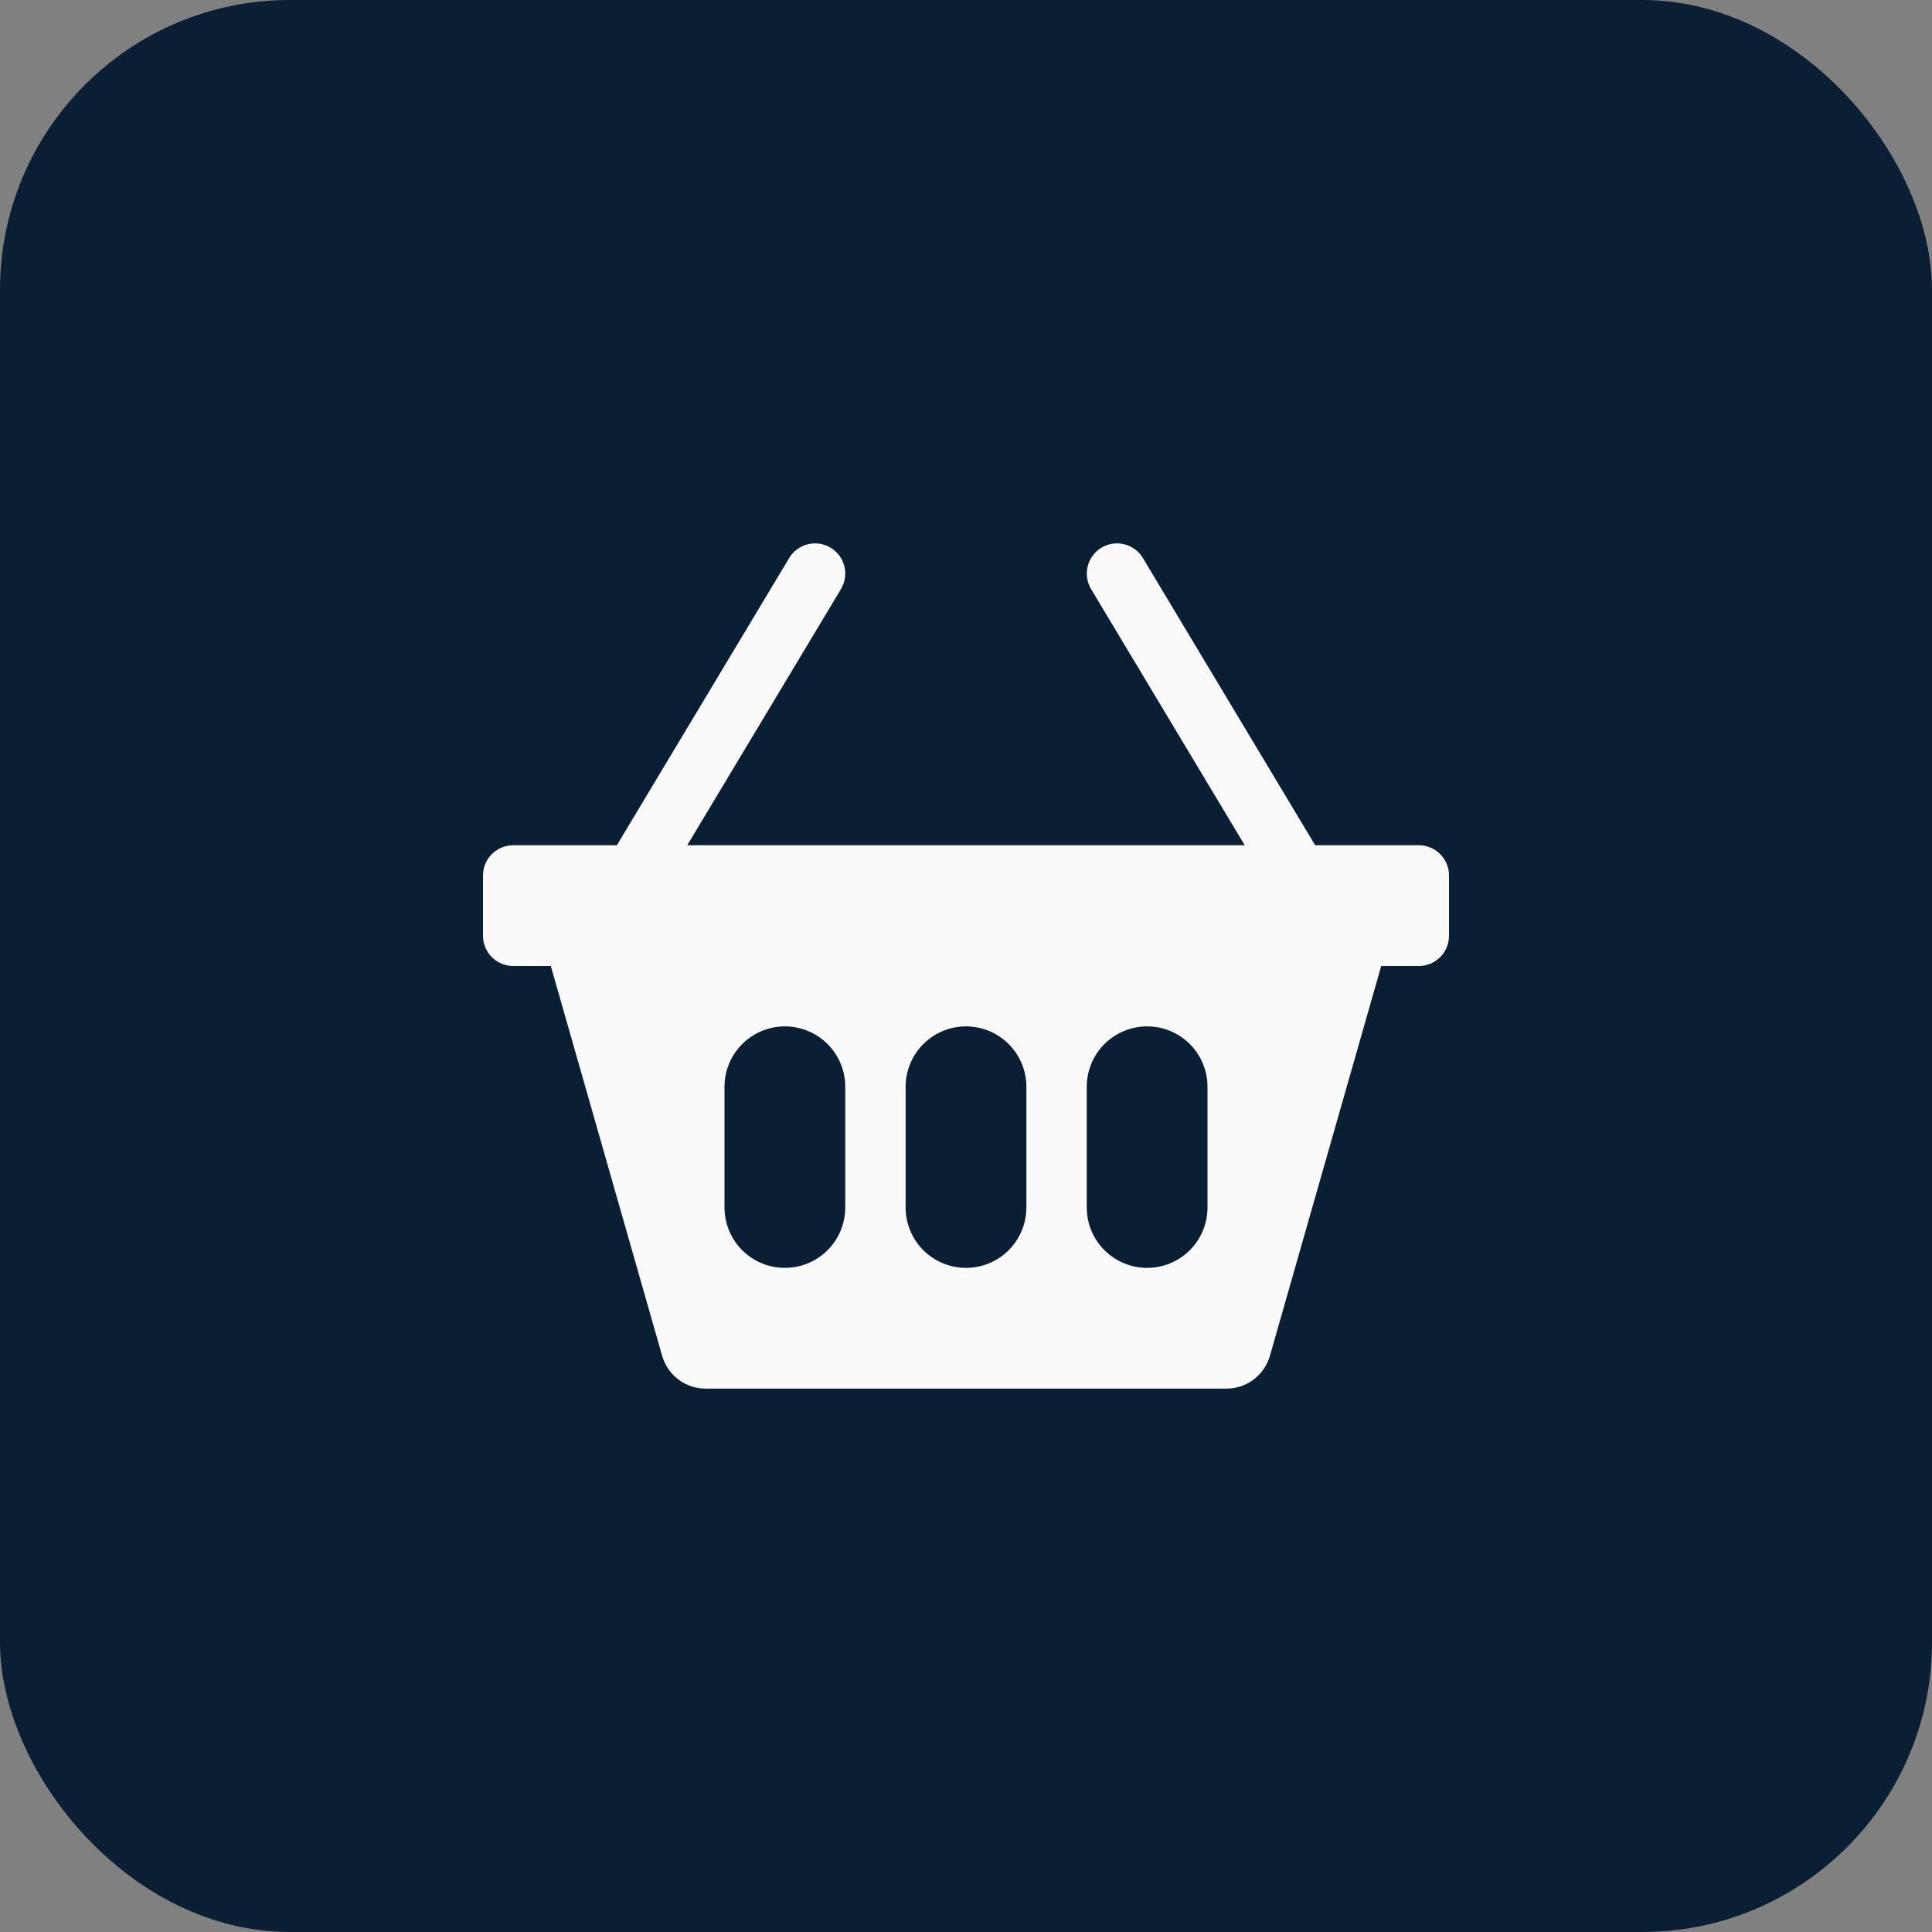
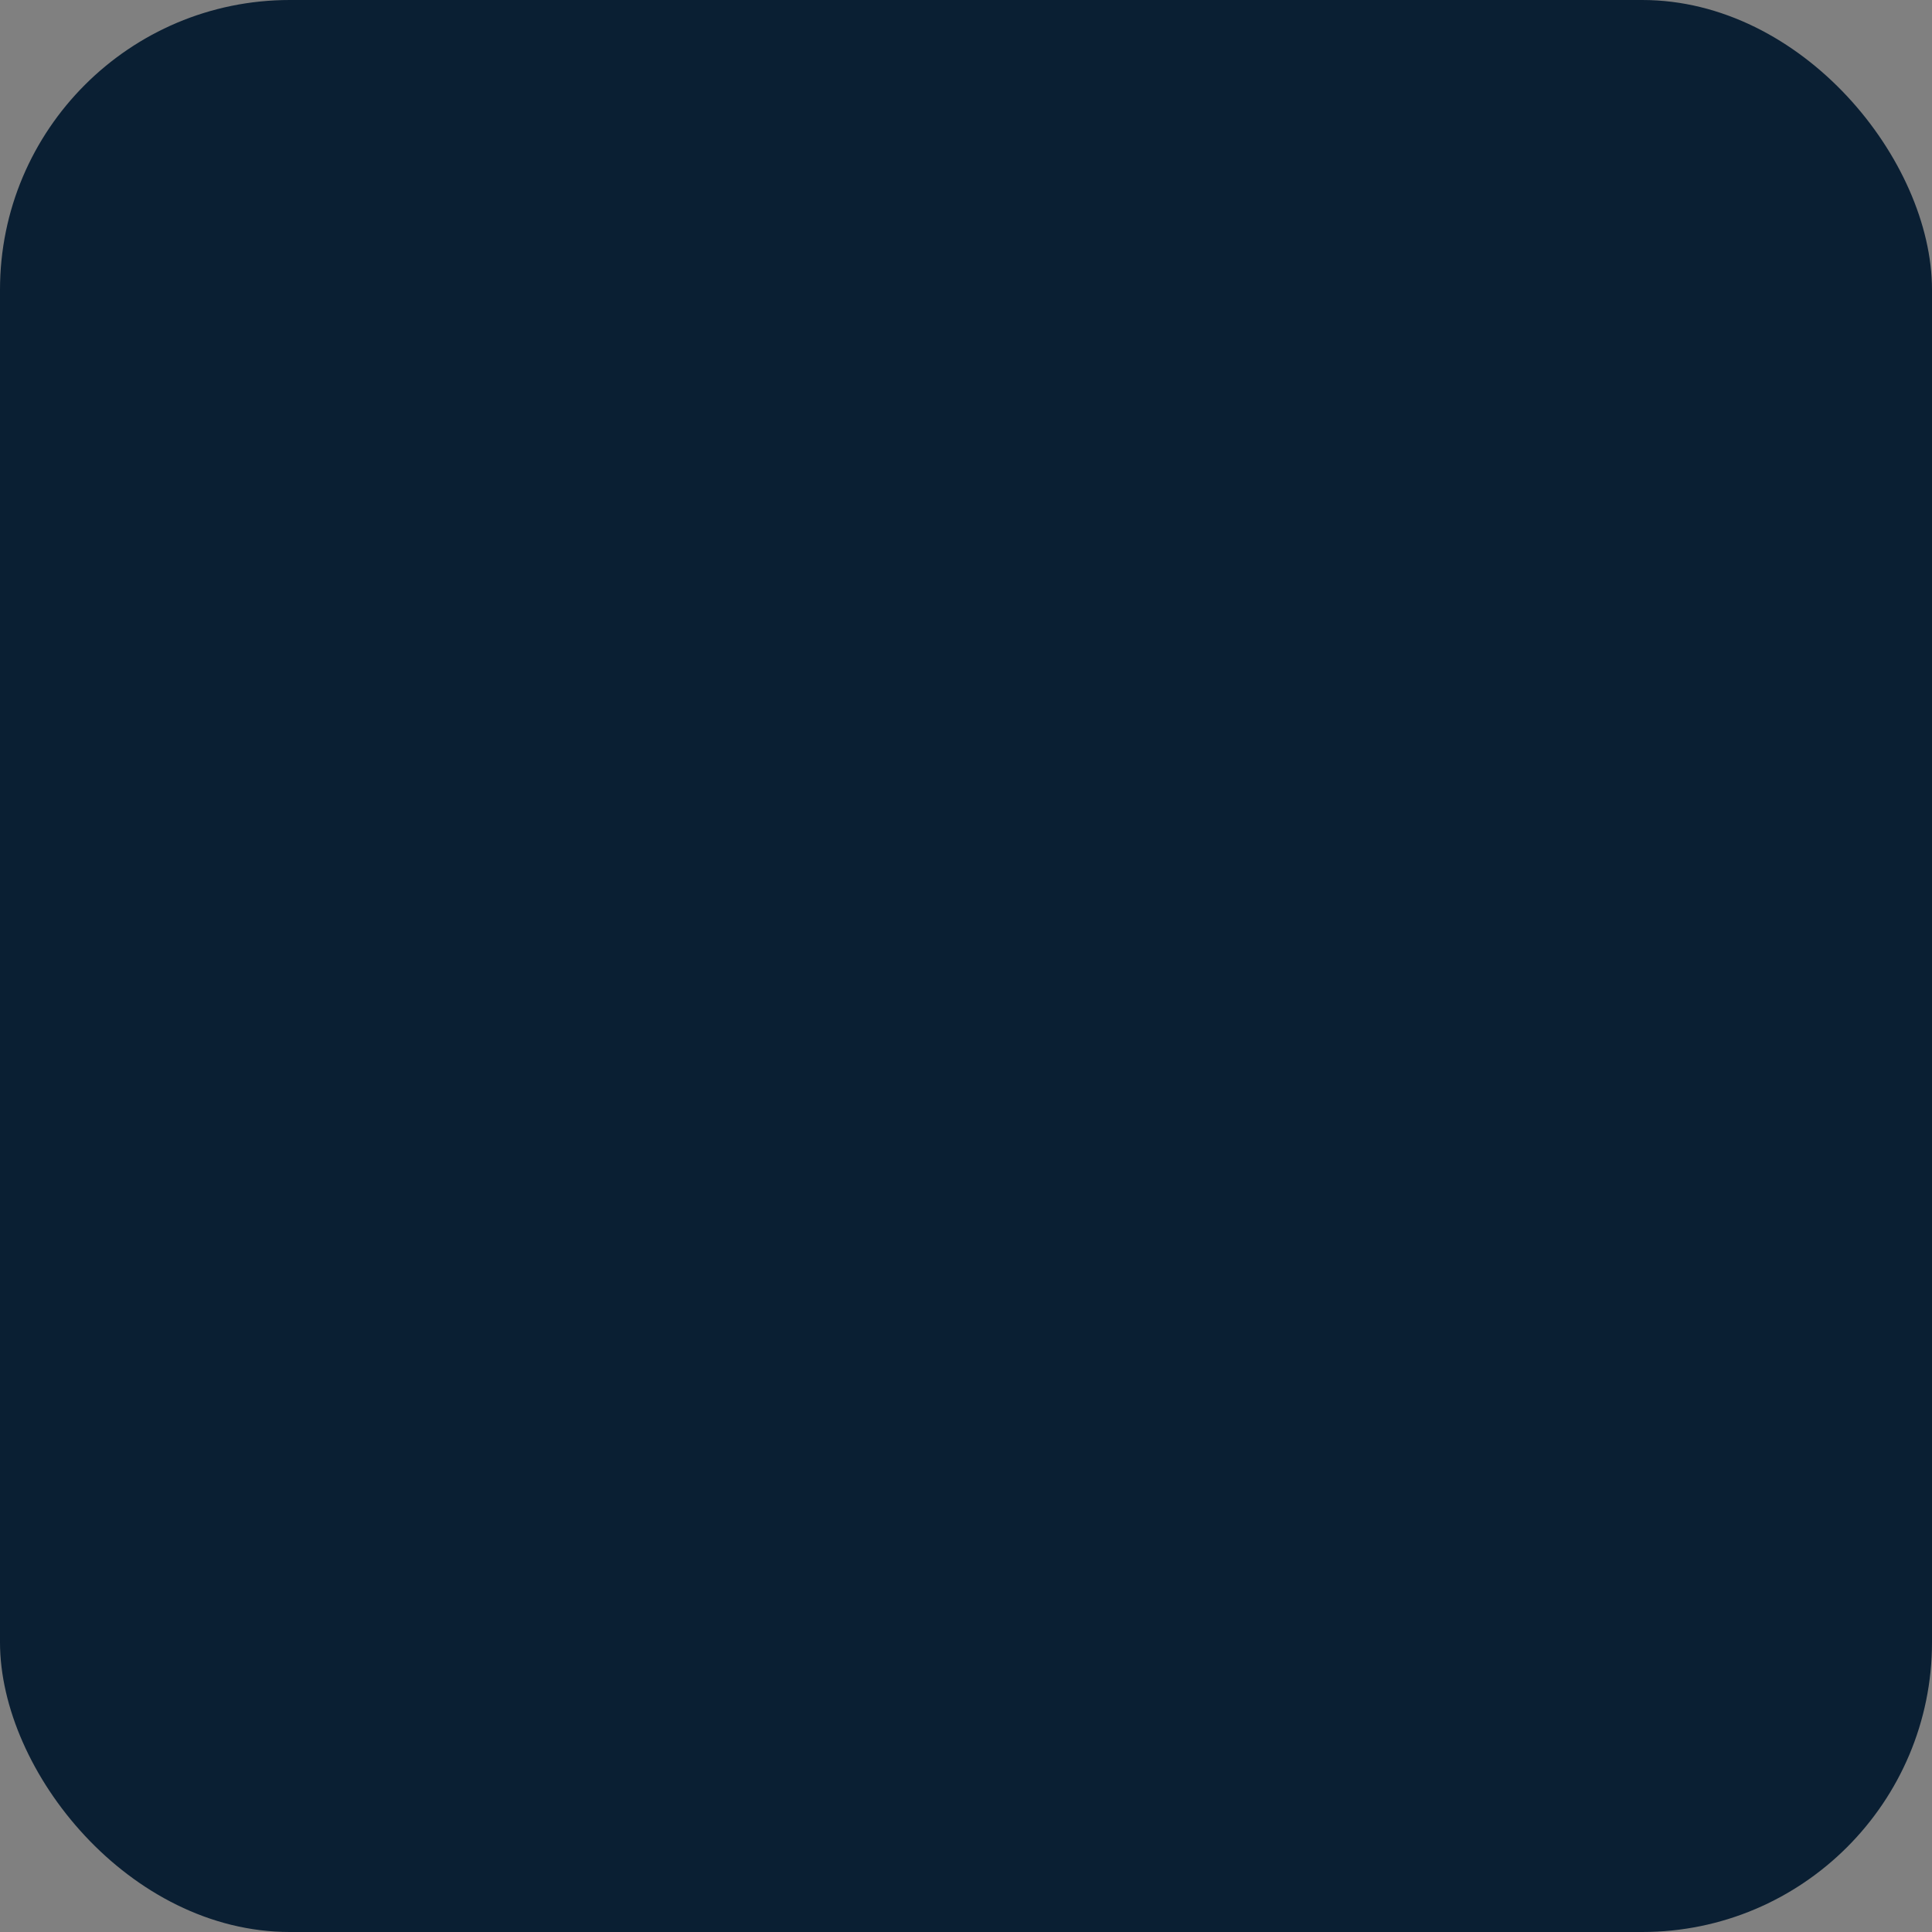
<svg xmlns="http://www.w3.org/2000/svg" width="80" height="80" viewBox="0 0 80 80" fill="none">
  <rect x="0" y="0" width="80" height="80" fill="#808080" stroke="none" />
  <rect width="80" height="80" rx="12" fill="#0A1F33" />
  <g clip-path="url(#clip0_4339_1832)">
-     <path d="M34.822 24.393C34.907 24.252 34.963 24.096 34.987 23.933C35.011 23.771 35.003 23.605 34.963 23.446C34.923 23.287 34.852 23.137 34.754 23.005C34.656 22.873 34.533 22.762 34.392 22.678C34.252 22.593 34.096 22.538 33.933 22.514C33.771 22.489 33.605 22.498 33.446 22.538C33.287 22.578 33.137 22.648 33.005 22.746C32.873 22.844 32.762 22.967 32.678 23.108L25.543 35H21.25C20.919 35 20.601 35.132 20.366 35.366C20.132 35.601 20 35.919 20 36.25V38.75C20 39.082 20.132 39.4 20.366 39.634C20.601 39.868 20.919 40 21.25 40H22.808L27.418 56.14C27.53 56.533 27.767 56.878 28.093 57.123C28.419 57.369 28.817 57.501 29.225 57.5H50.78C51.188 57.501 51.585 57.368 51.91 57.123C52.236 56.877 52.473 56.532 52.585 56.14L57.193 40H58.75C59.081 40 59.4 39.868 59.634 39.634C59.868 39.4 60 39.082 60 38.75V36.25C60 35.919 59.868 35.601 59.634 35.366C59.4 35.132 59.081 35 58.75 35H54.458L47.325 23.108C47.241 22.967 47.129 22.844 46.998 22.746C46.866 22.648 46.716 22.578 46.557 22.538C46.397 22.498 46.232 22.489 46.069 22.514C45.907 22.538 45.751 22.593 45.61 22.678C45.469 22.762 45.346 22.873 45.248 23.005C45.151 23.137 45.08 23.287 45.04 23.446C45 23.605 44.992 23.771 45.016 23.933C45.04 24.096 45.096 24.252 45.18 24.393L51.542 35H28.457L34.822 24.393ZM30 45C30 44.337 30.263 43.701 30.732 43.233C31.201 42.764 31.837 42.5 32.5 42.5C33.163 42.5 33.799 42.764 34.268 43.233C34.737 43.701 35 44.337 35 45V50C35 50.663 34.737 51.299 34.268 51.768C33.799 52.237 33.163 52.5 32.5 52.5C31.837 52.5 31.201 52.237 30.732 51.768C30.263 51.299 30 50.663 30 50V45ZM37.5 45C37.5 44.337 37.763 43.701 38.232 43.233C38.701 42.764 39.337 42.5 40 42.5C40.663 42.5 41.299 42.764 41.768 43.233C42.237 43.701 42.5 44.337 42.5 45V50C42.5 50.663 42.237 51.299 41.768 51.768C41.299 52.237 40.663 52.5 40 52.5C39.337 52.5 38.701 52.237 38.232 51.768C37.763 51.299 37.5 50.663 37.5 50V45ZM47.5 42.5C48.163 42.5 48.799 42.764 49.268 43.233C49.737 43.701 50 44.337 50 45V50C50 50.663 49.737 51.299 49.268 51.768C48.799 52.237 48.163 52.5 47.5 52.5C46.837 52.5 46.201 52.237 45.732 51.768C45.263 51.299 45 50.663 45 50V45C45 44.337 45.263 43.701 45.732 43.233C46.201 42.764 46.837 42.5 47.5 42.5Z" fill="#FAFAFA" />
-   </g>
+     </g>
  <defs>
    <clipPath id="clip0_4339_1832">
      <rect width="40" height="40" fill="white" transform="translate(20 20)" />
    </clipPath>
  </defs>
</svg>